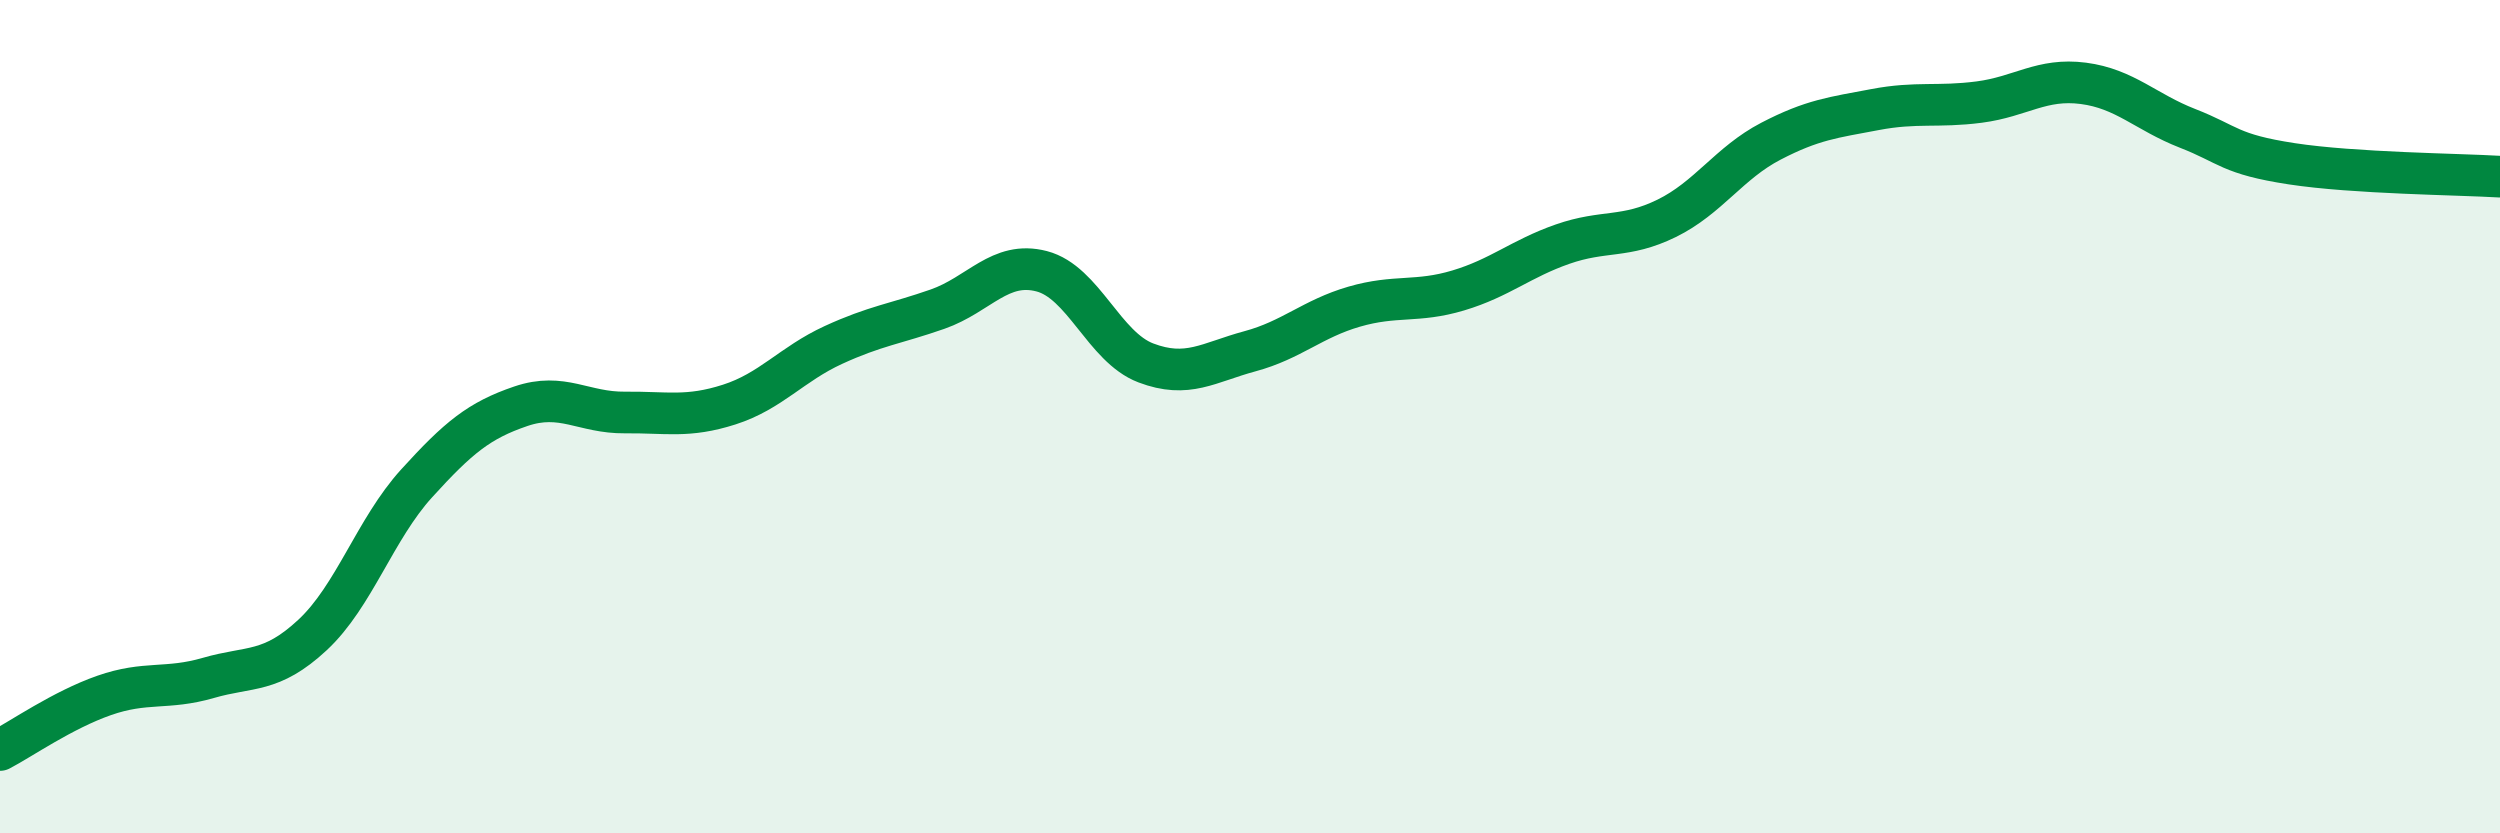
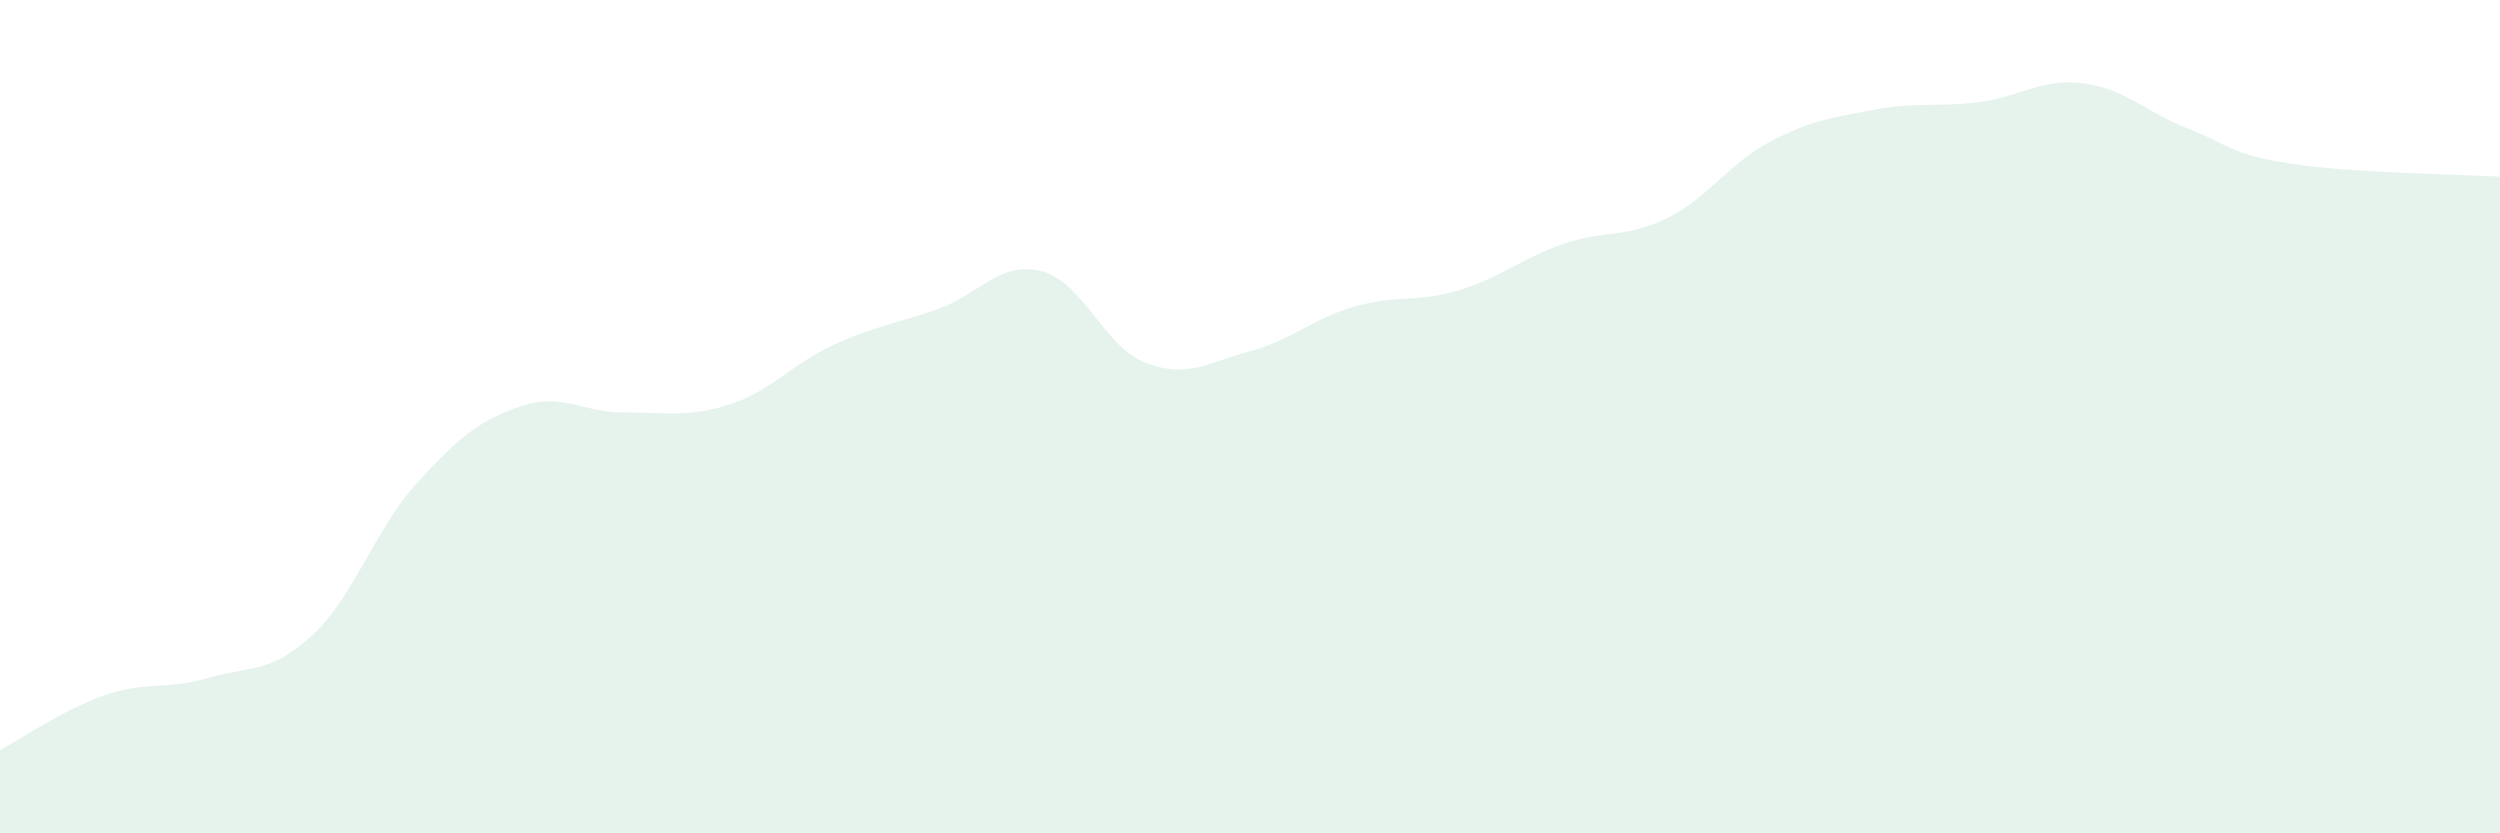
<svg xmlns="http://www.w3.org/2000/svg" width="60" height="20" viewBox="0 0 60 20">
  <path d="M 0,18 C 0.5,17.74 1.5,17.04 2.5,16.69 C 3.5,16.34 4,16.56 5,16.27 C 6,15.98 6.5,16.17 7.5,15.24 C 8.5,14.31 9,12.7 10,11.6 C 11,10.5 11.5,10.09 12.5,9.75 C 13.5,9.41 14,9.91 15,9.9 C 16,9.89 16.5,10.03 17.5,9.71 C 18.5,9.39 19,8.74 20,8.28 C 21,7.82 21.5,7.77 22.5,7.42 C 23.5,7.07 24,6.25 25,6.51 C 26,6.77 26.5,8.33 27.5,8.71 C 28.5,9.09 29,8.7 30,8.43 C 31,8.16 31.5,7.65 32.5,7.36 C 33.5,7.07 34,7.27 35,6.97 C 36,6.67 36.5,6.21 37.5,5.86 C 38.5,5.51 39,5.73 40,5.24 C 41,4.75 41.5,3.91 42.5,3.39 C 43.5,2.87 44,2.82 45,2.63 C 46,2.44 46.5,2.58 47.5,2.45 C 48.5,2.32 49,1.87 50,2 C 51,2.13 51.5,2.69 52.5,3.08 C 53.5,3.47 53.5,3.7 55,3.93 C 56.5,4.16 59,4.18 60,4.24L60 20L0 20Z" fill="#008740" opacity="0.1" stroke-linecap="round" stroke-linejoin="round" />
-   <path d="M 0,18 C 0.5,17.74 1.5,17.04 2.5,16.69 C 3.5,16.34 4,16.56 5,16.27 C 6,15.98 6.5,16.17 7.5,15.24 C 8.5,14.31 9,12.7 10,11.6 C 11,10.5 11.5,10.09 12.5,9.75 C 13.5,9.41 14,9.91 15,9.9 C 16,9.89 16.5,10.03 17.5,9.71 C 18.5,9.39 19,8.74 20,8.28 C 21,7.82 21.5,7.77 22.5,7.42 C 23.5,7.07 24,6.25 25,6.51 C 26,6.77 26.5,8.33 27.5,8.71 C 28.5,9.09 29,8.7 30,8.43 C 31,8.16 31.5,7.65 32.5,7.36 C 33.5,7.07 34,7.27 35,6.97 C 36,6.67 36.5,6.21 37.5,5.86 C 38.5,5.51 39,5.73 40,5.24 C 41,4.75 41.5,3.91 42.5,3.39 C 43.5,2.87 44,2.82 45,2.63 C 46,2.44 46.5,2.58 47.5,2.45 C 48.5,2.32 49,1.87 50,2 C 51,2.13 51.5,2.69 52.5,3.08 C 53.5,3.47 53.5,3.7 55,3.93 C 56.5,4.16 59,4.18 60,4.24" stroke="#008740" stroke-width="1" fill="none" stroke-linecap="round" stroke-linejoin="round" />
</svg>